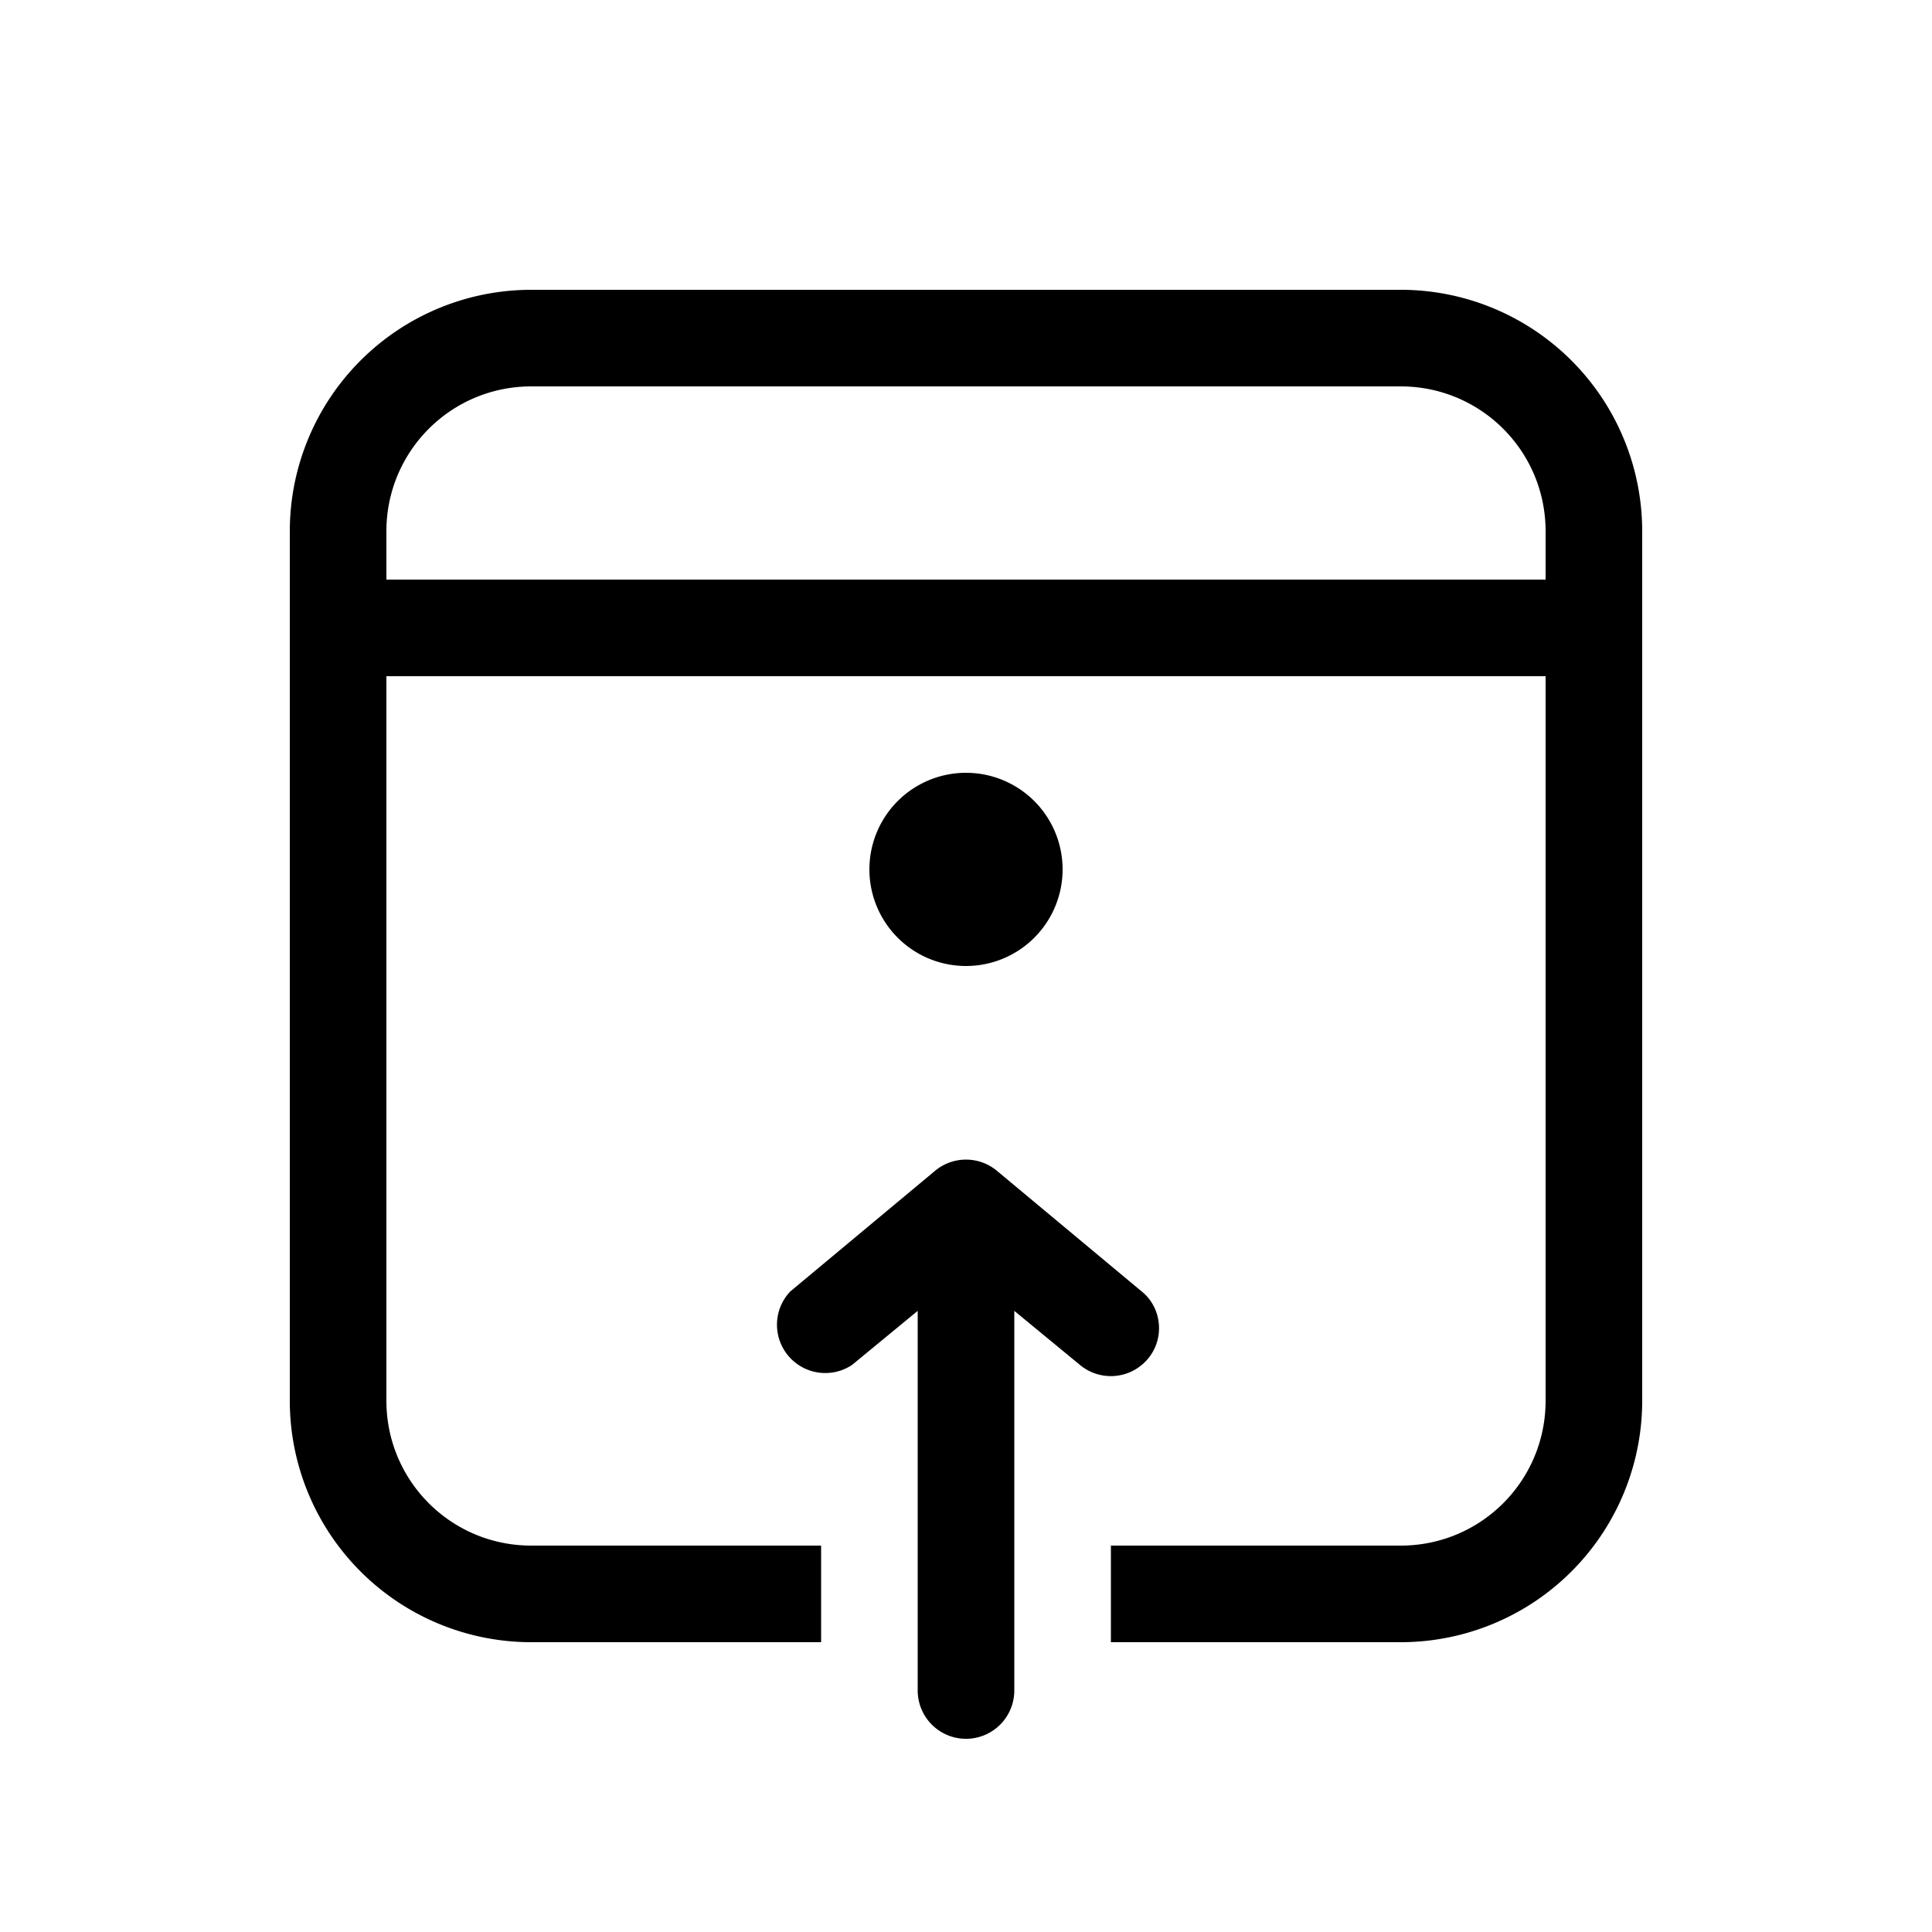
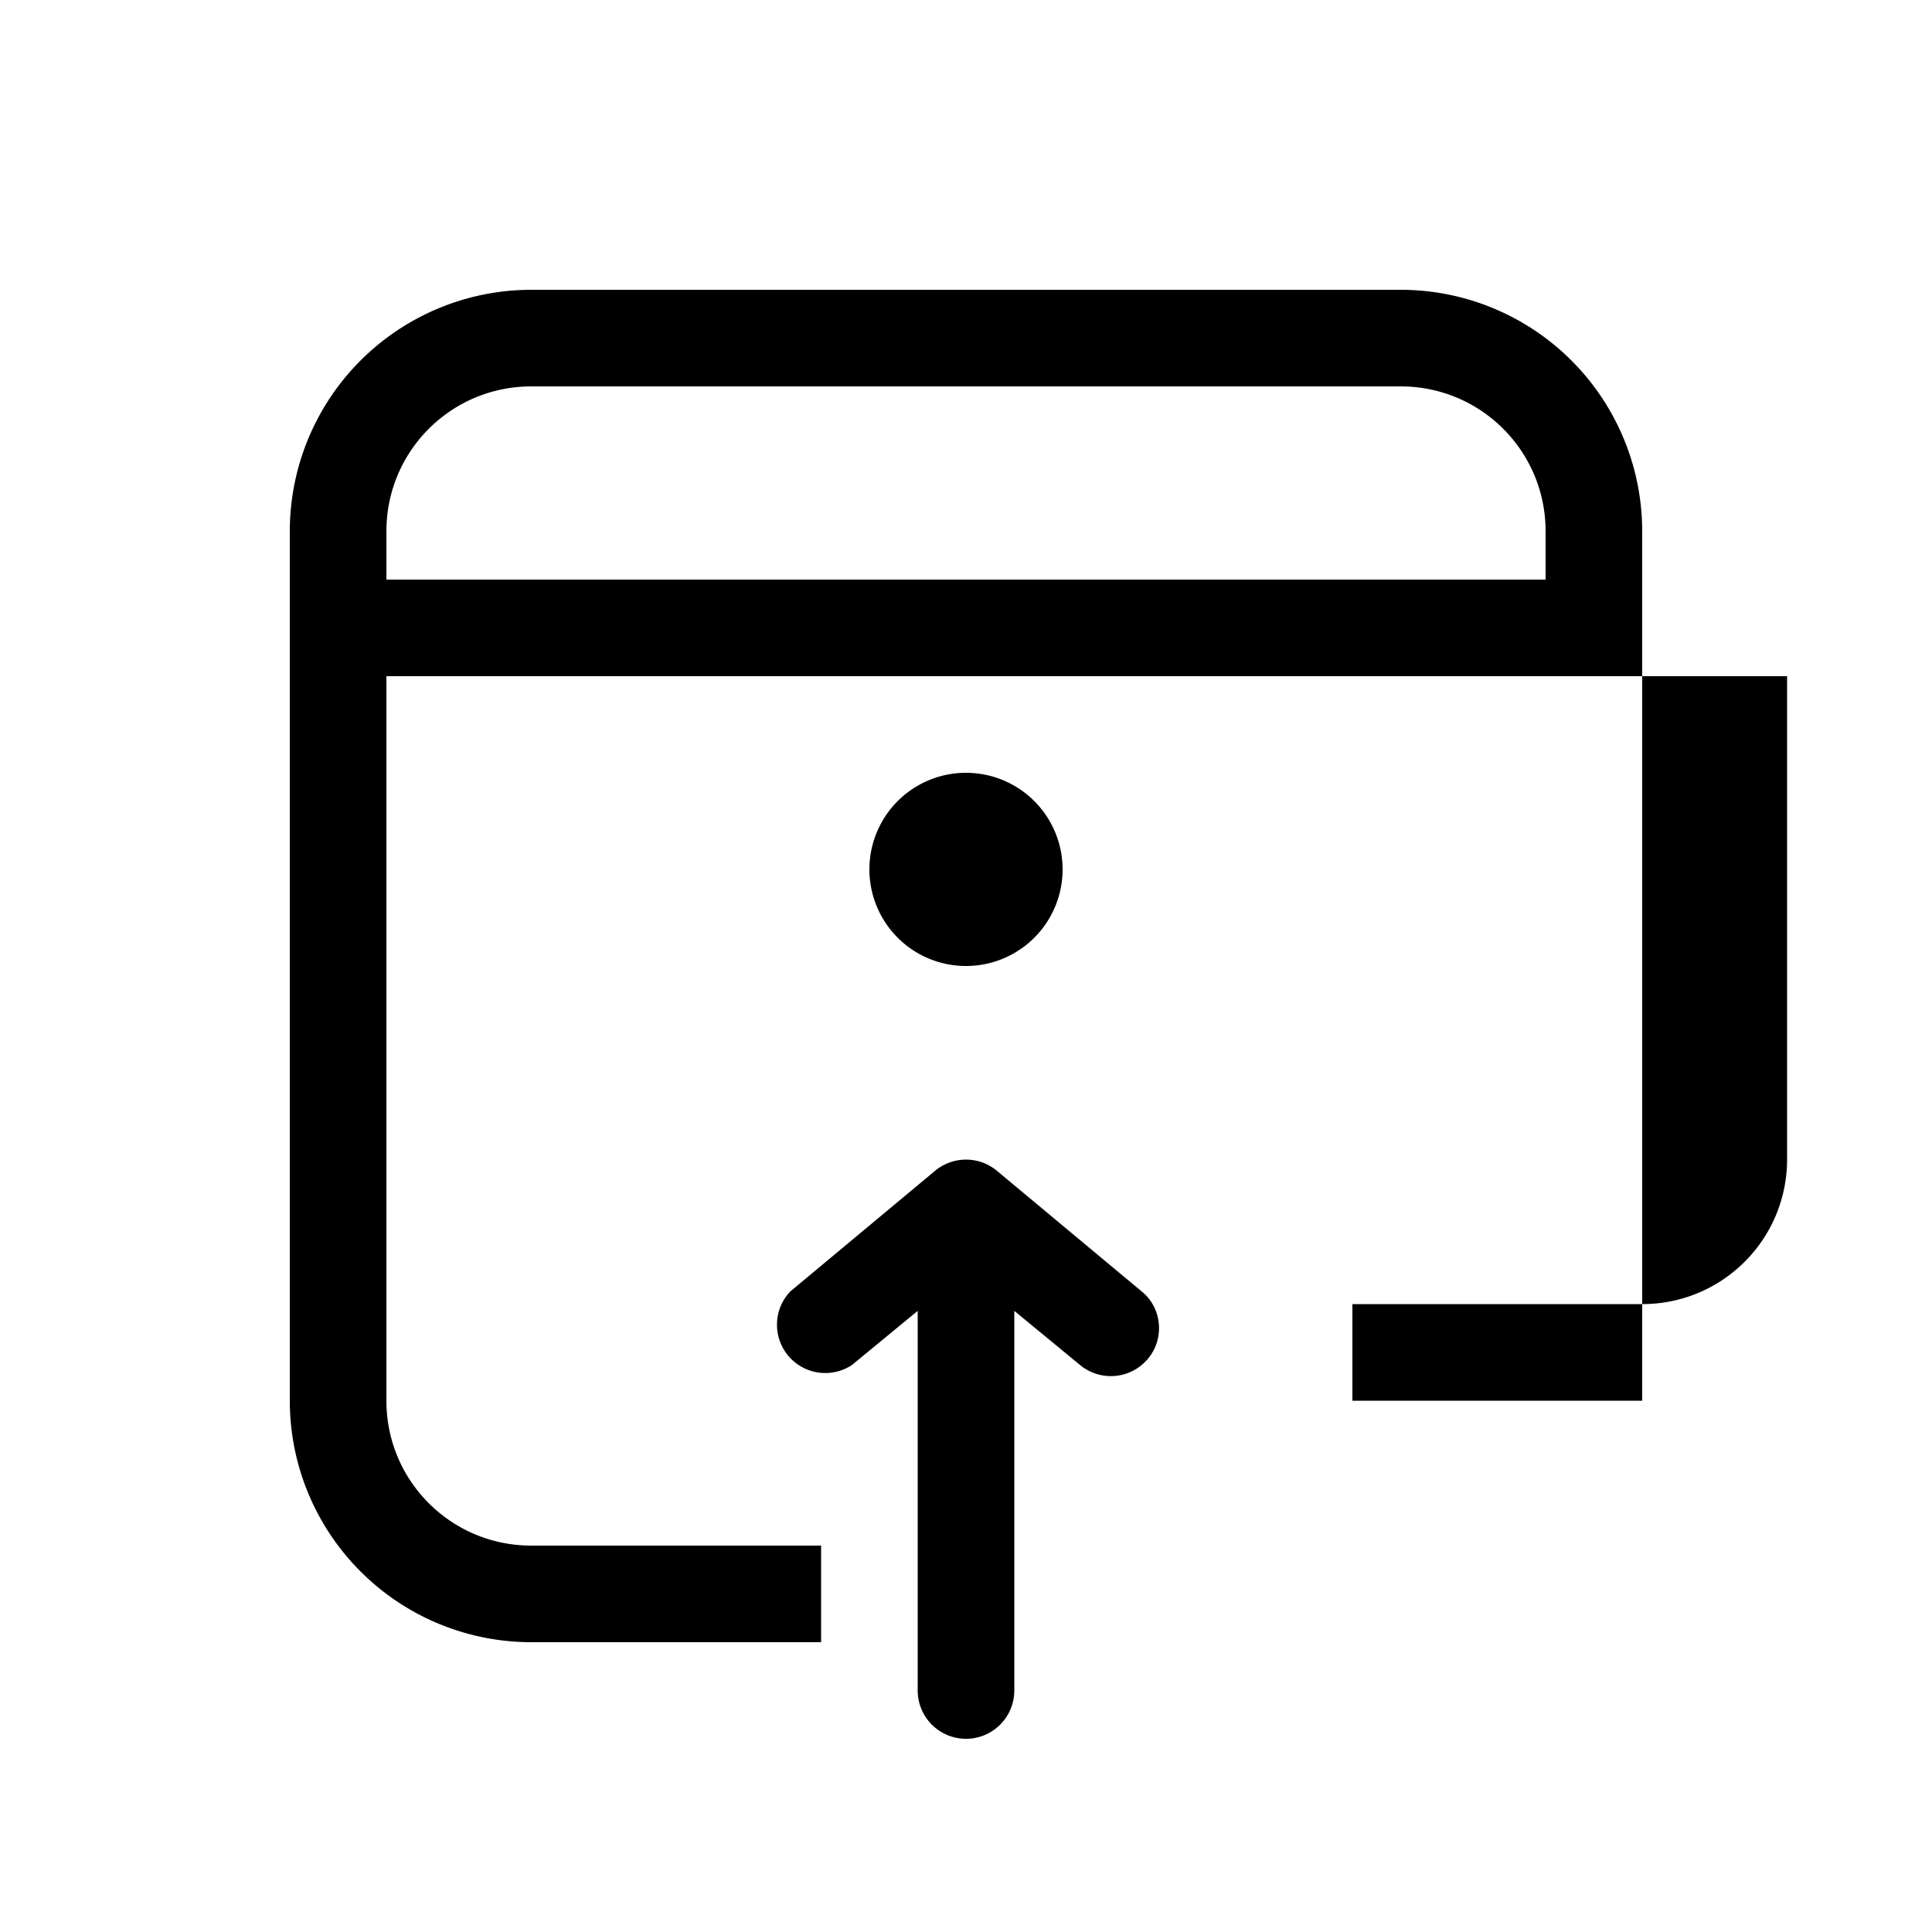
<svg xmlns="http://www.w3.org/2000/svg" width="20" height="20" viewBox="0 0 20 20">
-   <path d="M14.5 3A2.5 2.5 0 0 1 17 5.5v9a2.5 2.5 0 0 1-2.5 2.5h-3v-1h3c.83 0 1.5-.67 1.5-1.5V7H4v7.5c0 .83.67 1.5 1.5 1.5h3v1h-3A2.5 2.5 0 0 1 3 14.5v-9A2.5 2.5 0 0 1 5.5 3h9Zm0 1h-9C4.67 4 4 4.67 4 5.5V6h12v-.5c0-.83-.67-1.5-1.5-1.5ZM11 9a1 1 0 1 1-2 0 1 1 0 0 1 2 0Zm.88 5.07a.5.5 0 0 1-.7.06l-.68-.56v3.93a.5.5 0 1 1-1 0v-3.93l-.68.56a.5.5 0 0 1-.64-.76l1.5-1.25a.5.5 0 0 1 .64 0l1.5 1.25c.21.17.24.49.06.7Z" />
+   <path d="M14.5 3A2.5 2.5 0 0 1 17 5.5v9h-3v-1h3c.83 0 1.5-.67 1.5-1.5V7H4v7.5c0 .83.67 1.5 1.5 1.5h3v1h-3A2.5 2.5 0 0 1 3 14.5v-9A2.5 2.5 0 0 1 5.5 3h9Zm0 1h-9C4.67 4 4 4.67 4 5.5V6h12v-.5c0-.83-.67-1.5-1.5-1.5ZM11 9a1 1 0 1 1-2 0 1 1 0 0 1 2 0Zm.88 5.07a.5.5 0 0 1-.7.06l-.68-.56v3.93a.5.5 0 1 1-1 0v-3.93l-.68.56a.5.5 0 0 1-.64-.76l1.5-1.25a.5.5 0 0 1 .64 0l1.5 1.25c.21.17.24.49.06.7Z" />
</svg>